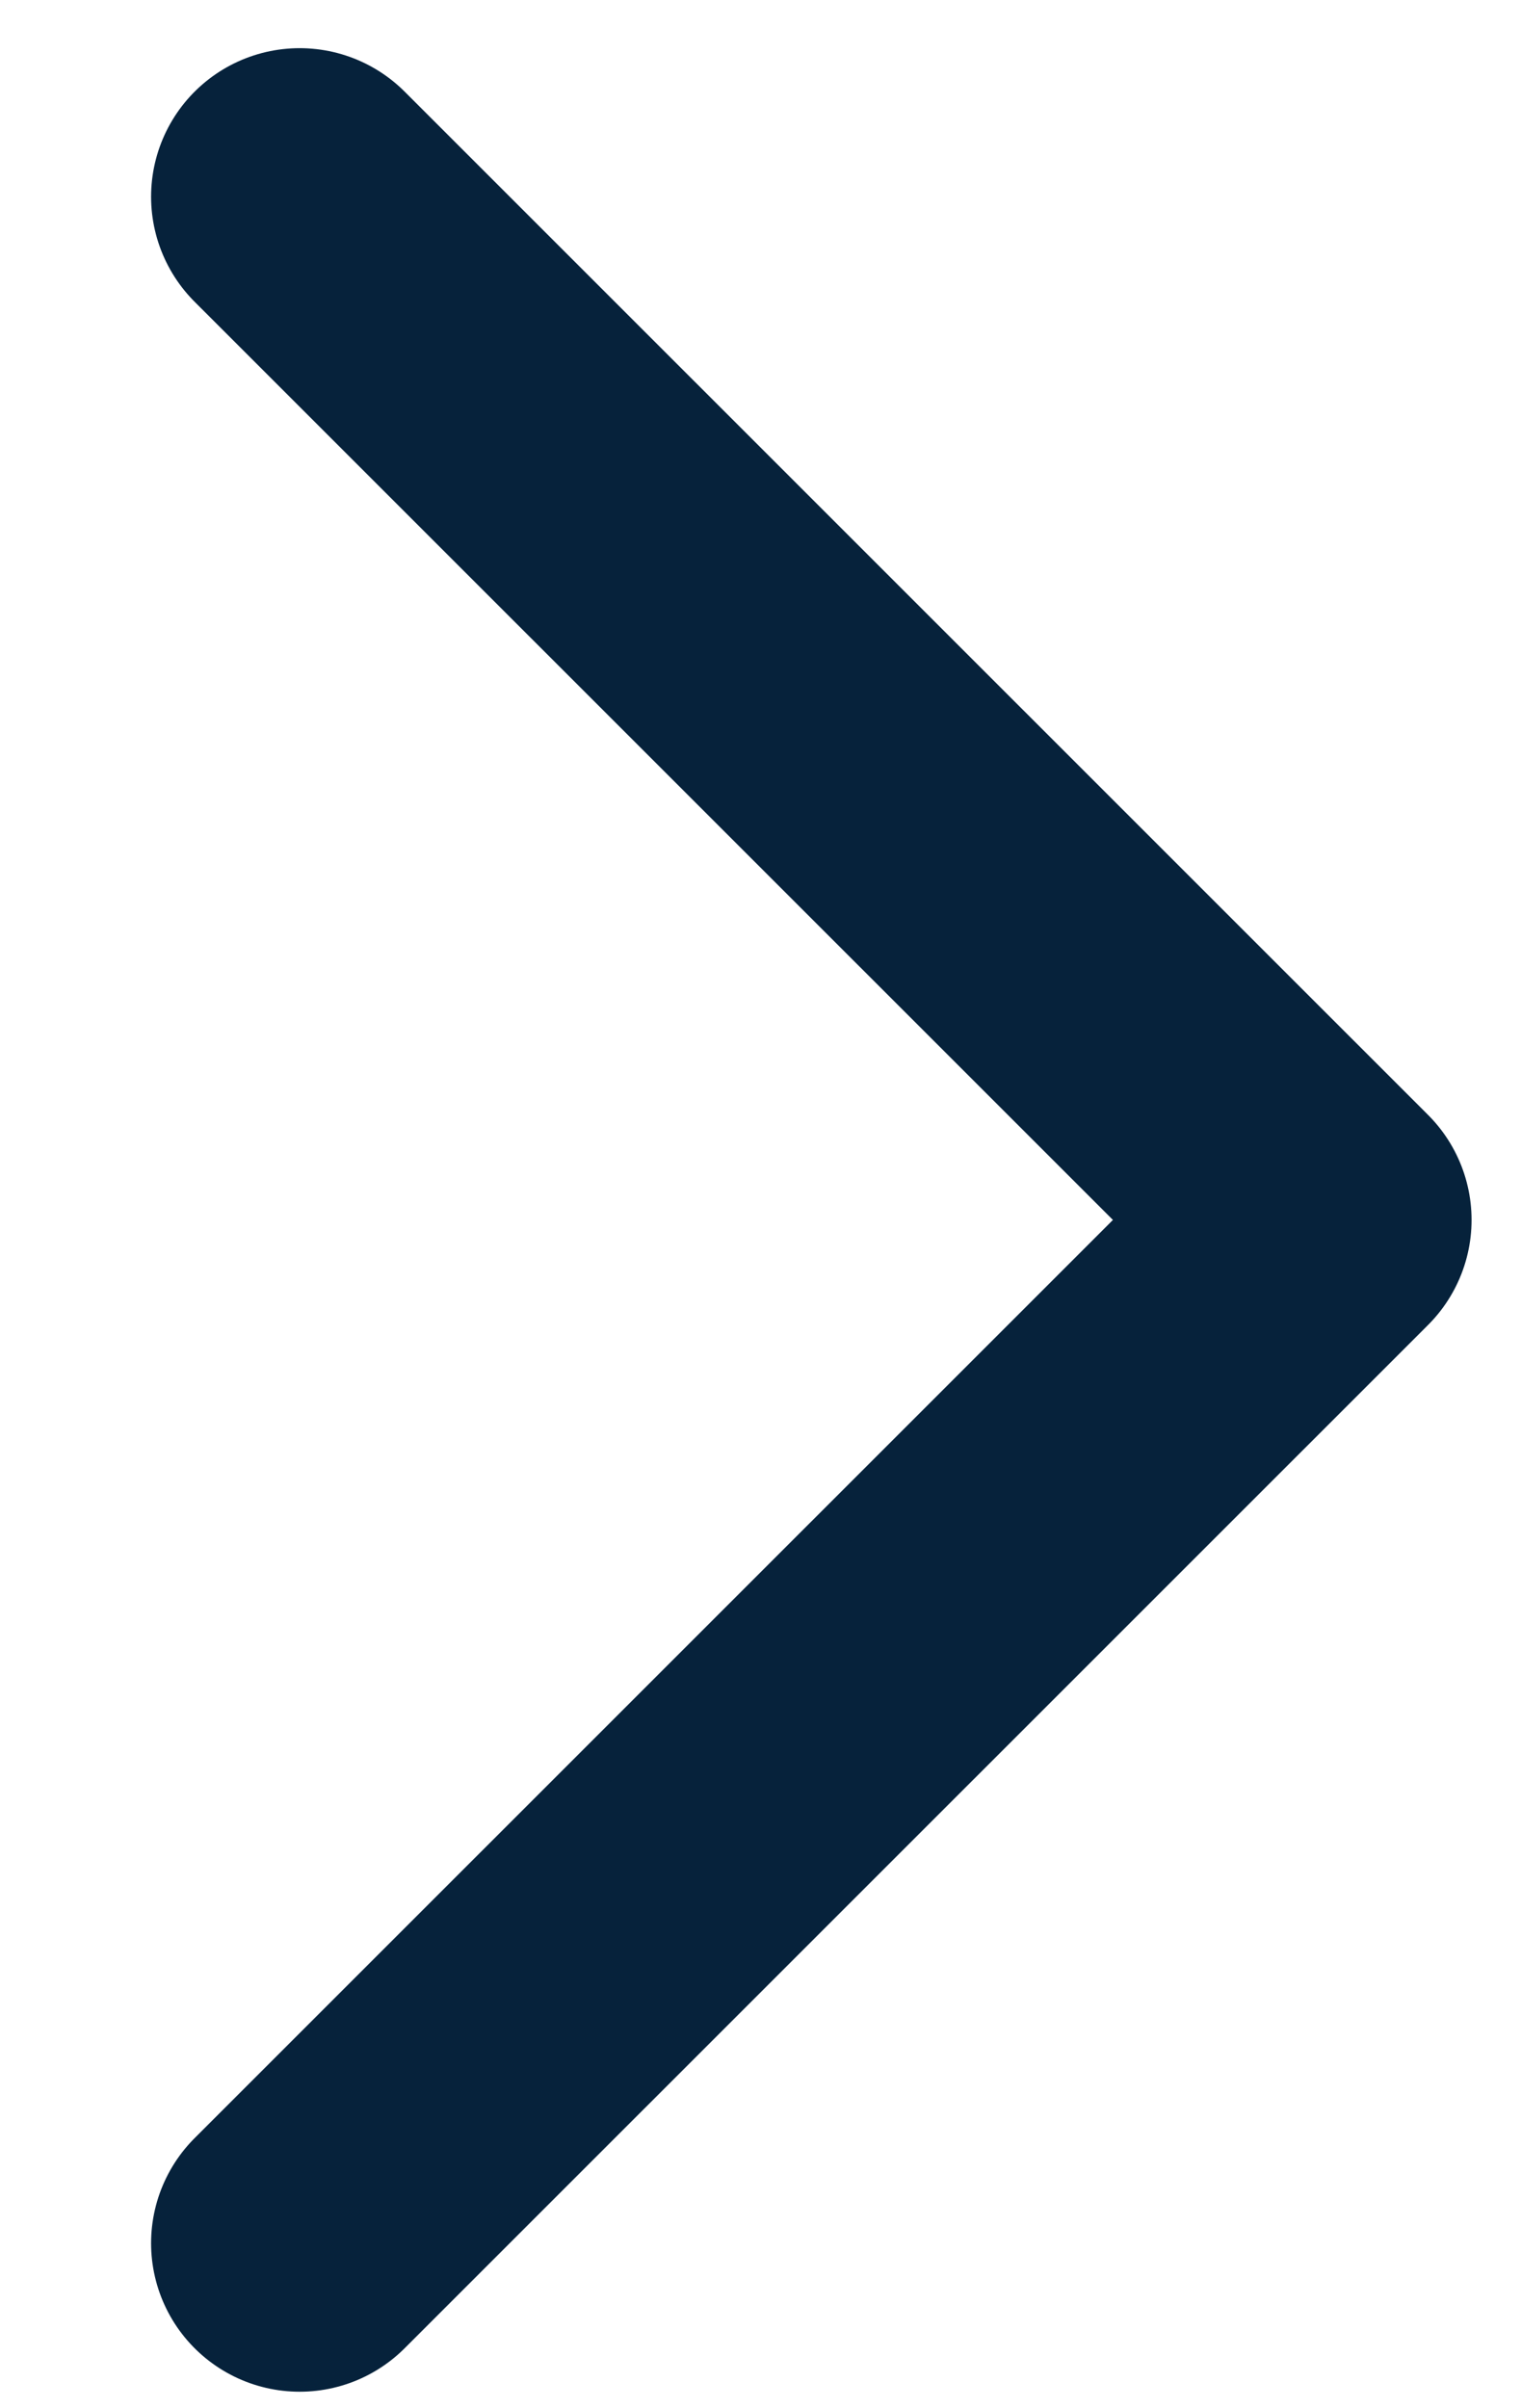
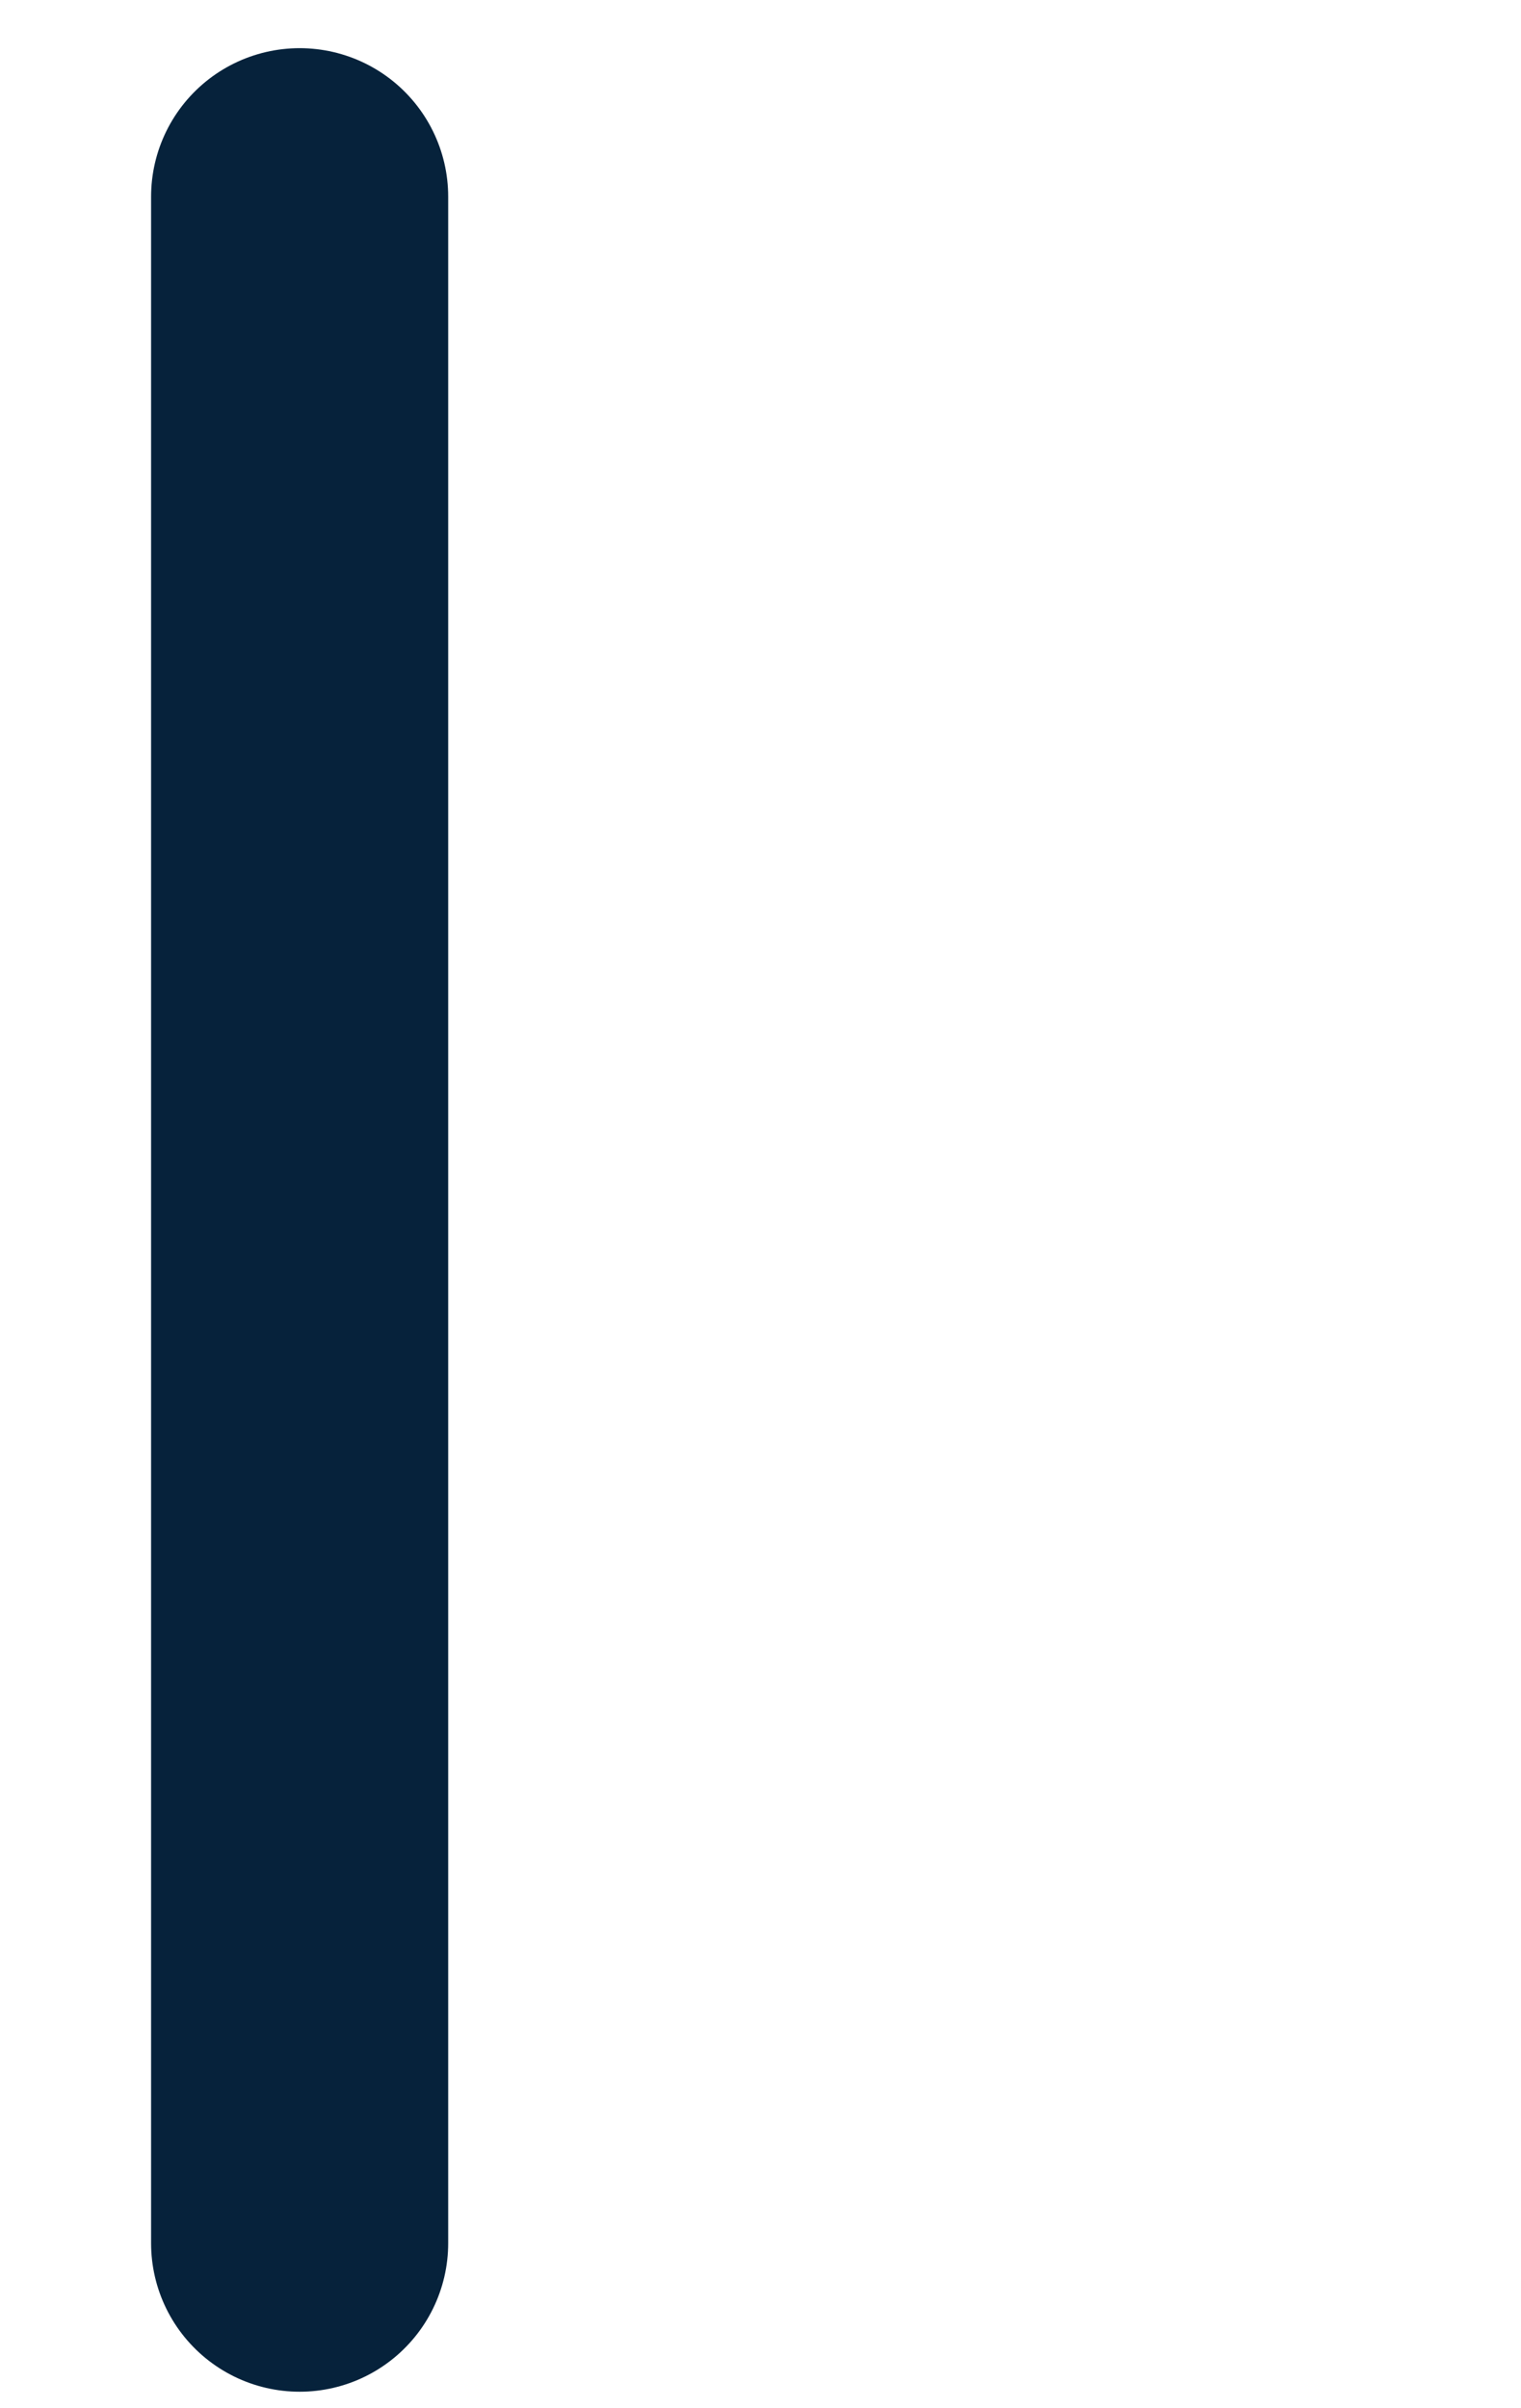
<svg xmlns="http://www.w3.org/2000/svg" width="12" height="19" viewBox="0 0 12 19" fill="none">
-   <path d="M2.364 17.698L10.438 9.625L2.364 1.552" stroke="#06223B" stroke-width="2.344" stroke-linecap="round" stroke-linejoin="round" />
+   <path d="M2.364 17.698L2.364 1.552" stroke="#06223B" stroke-width="2.344" stroke-linecap="round" stroke-linejoin="round" />
</svg>